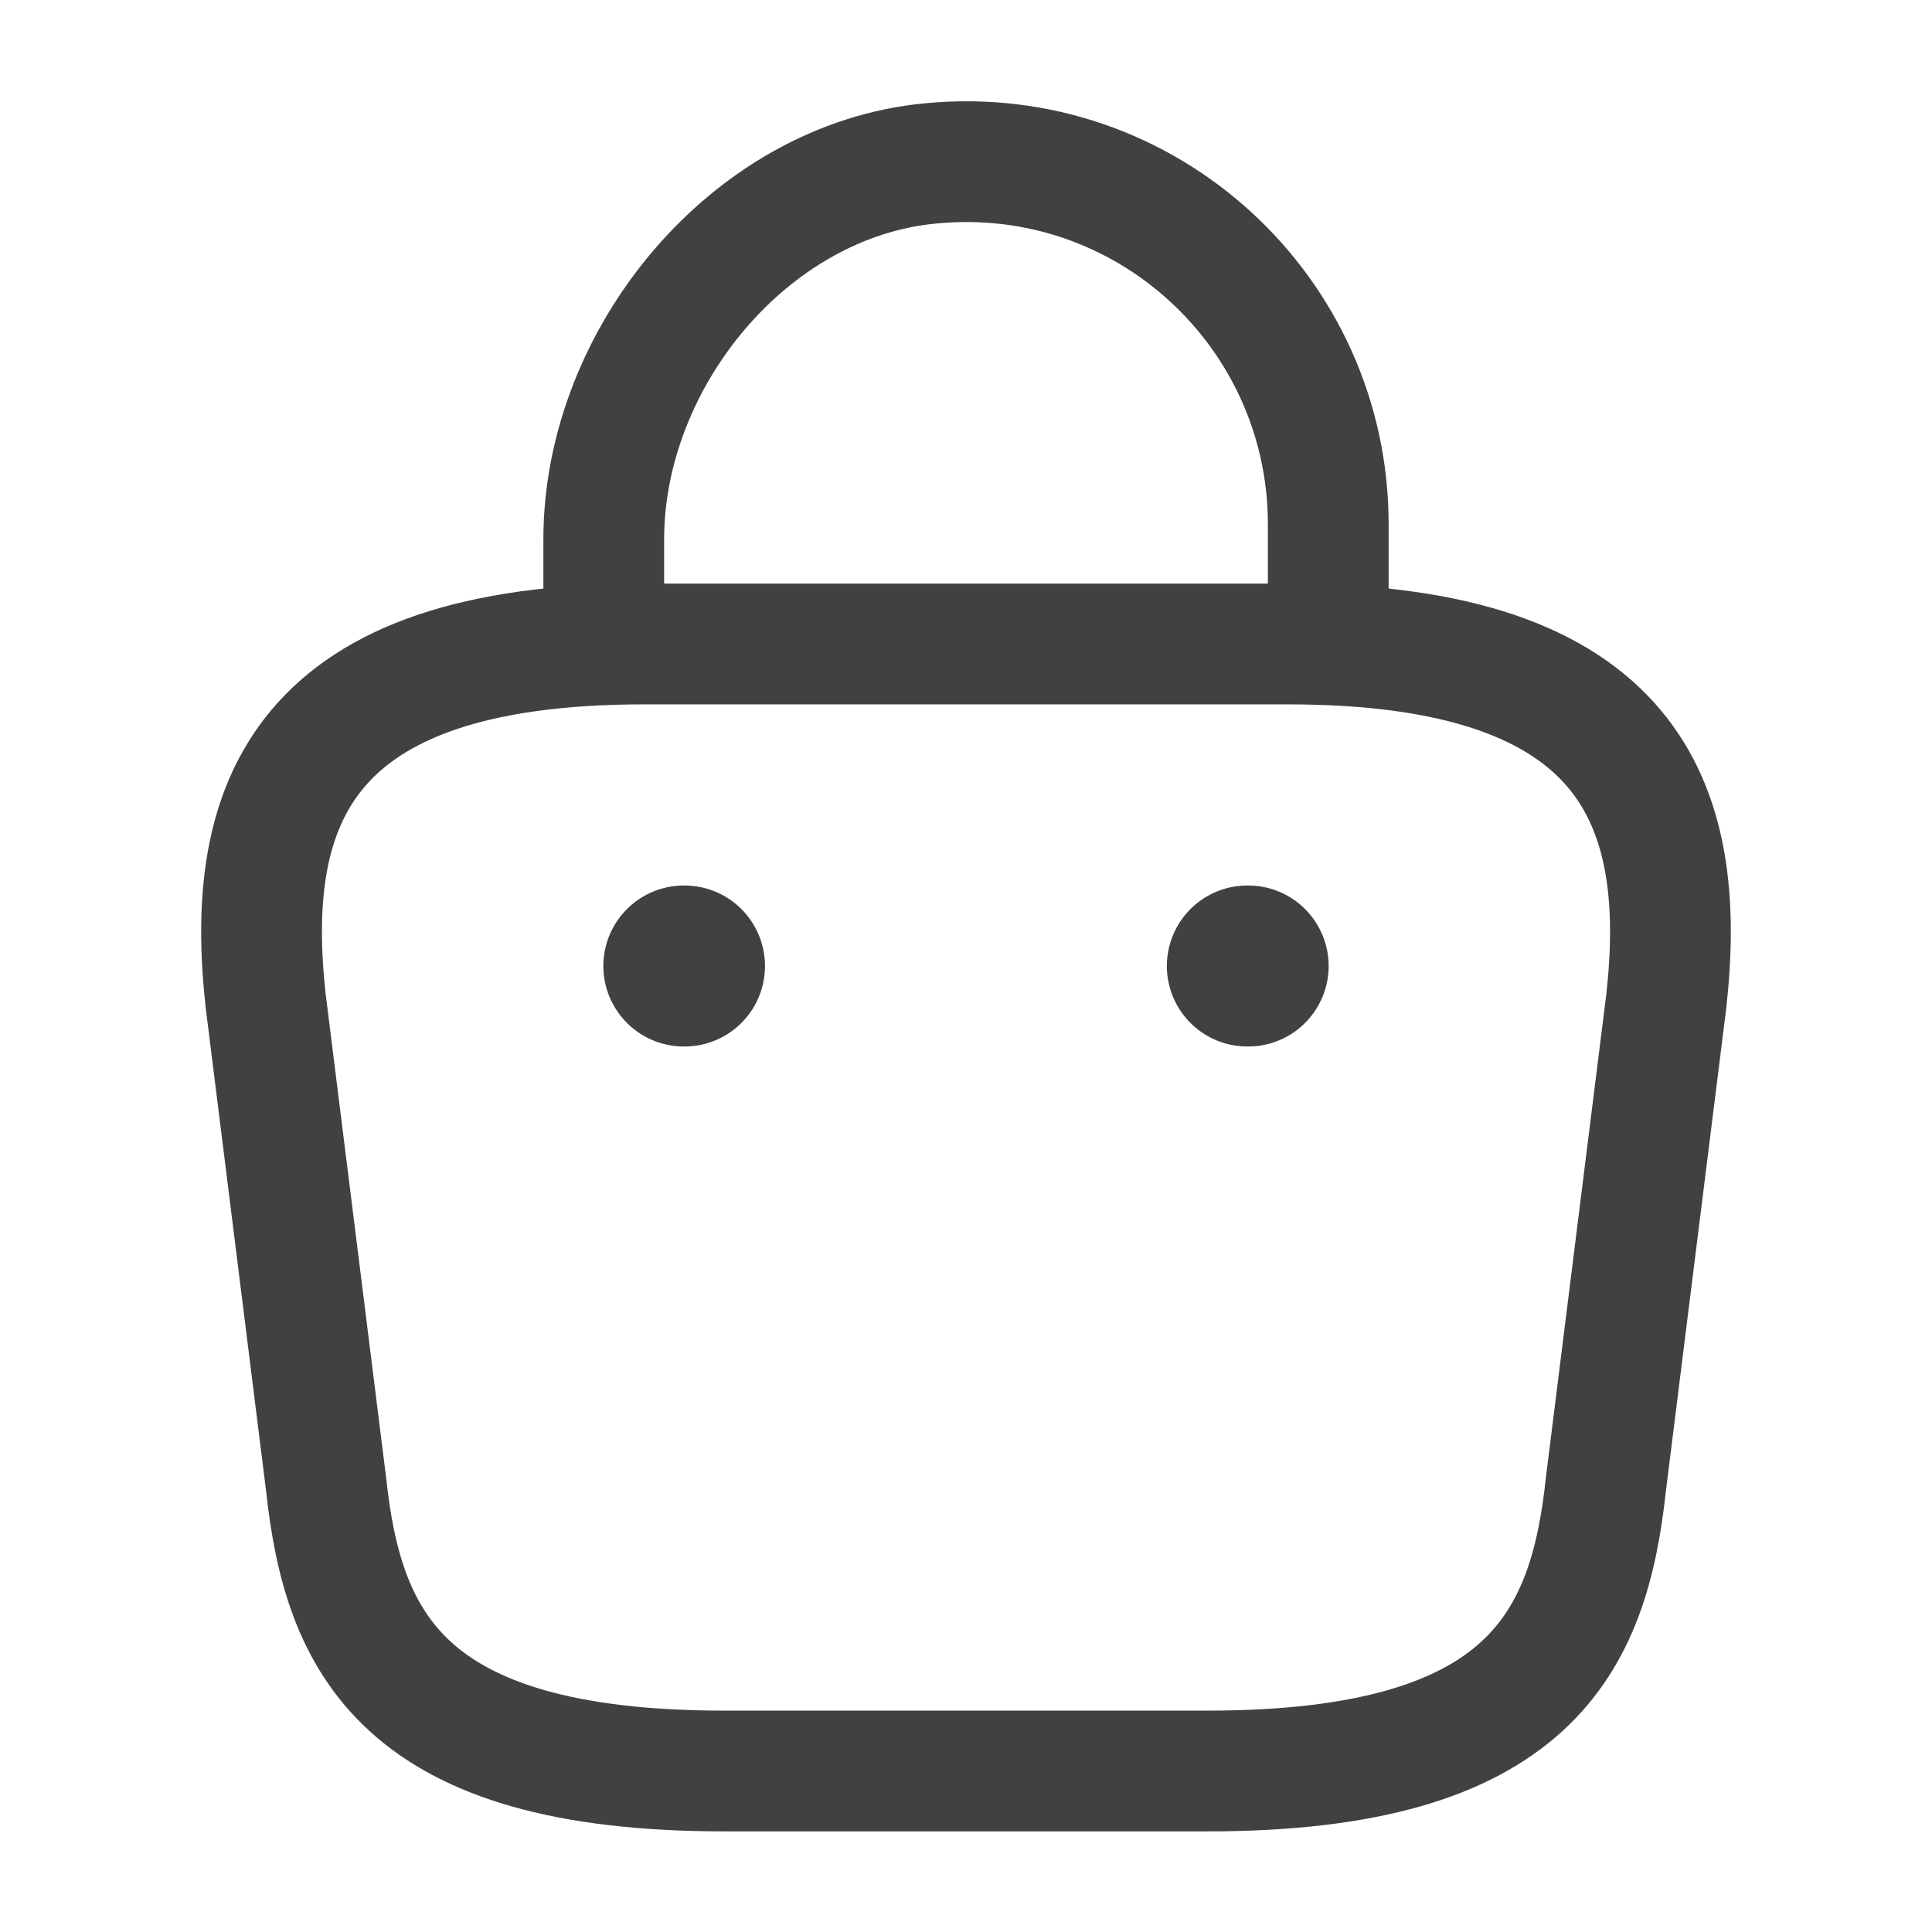
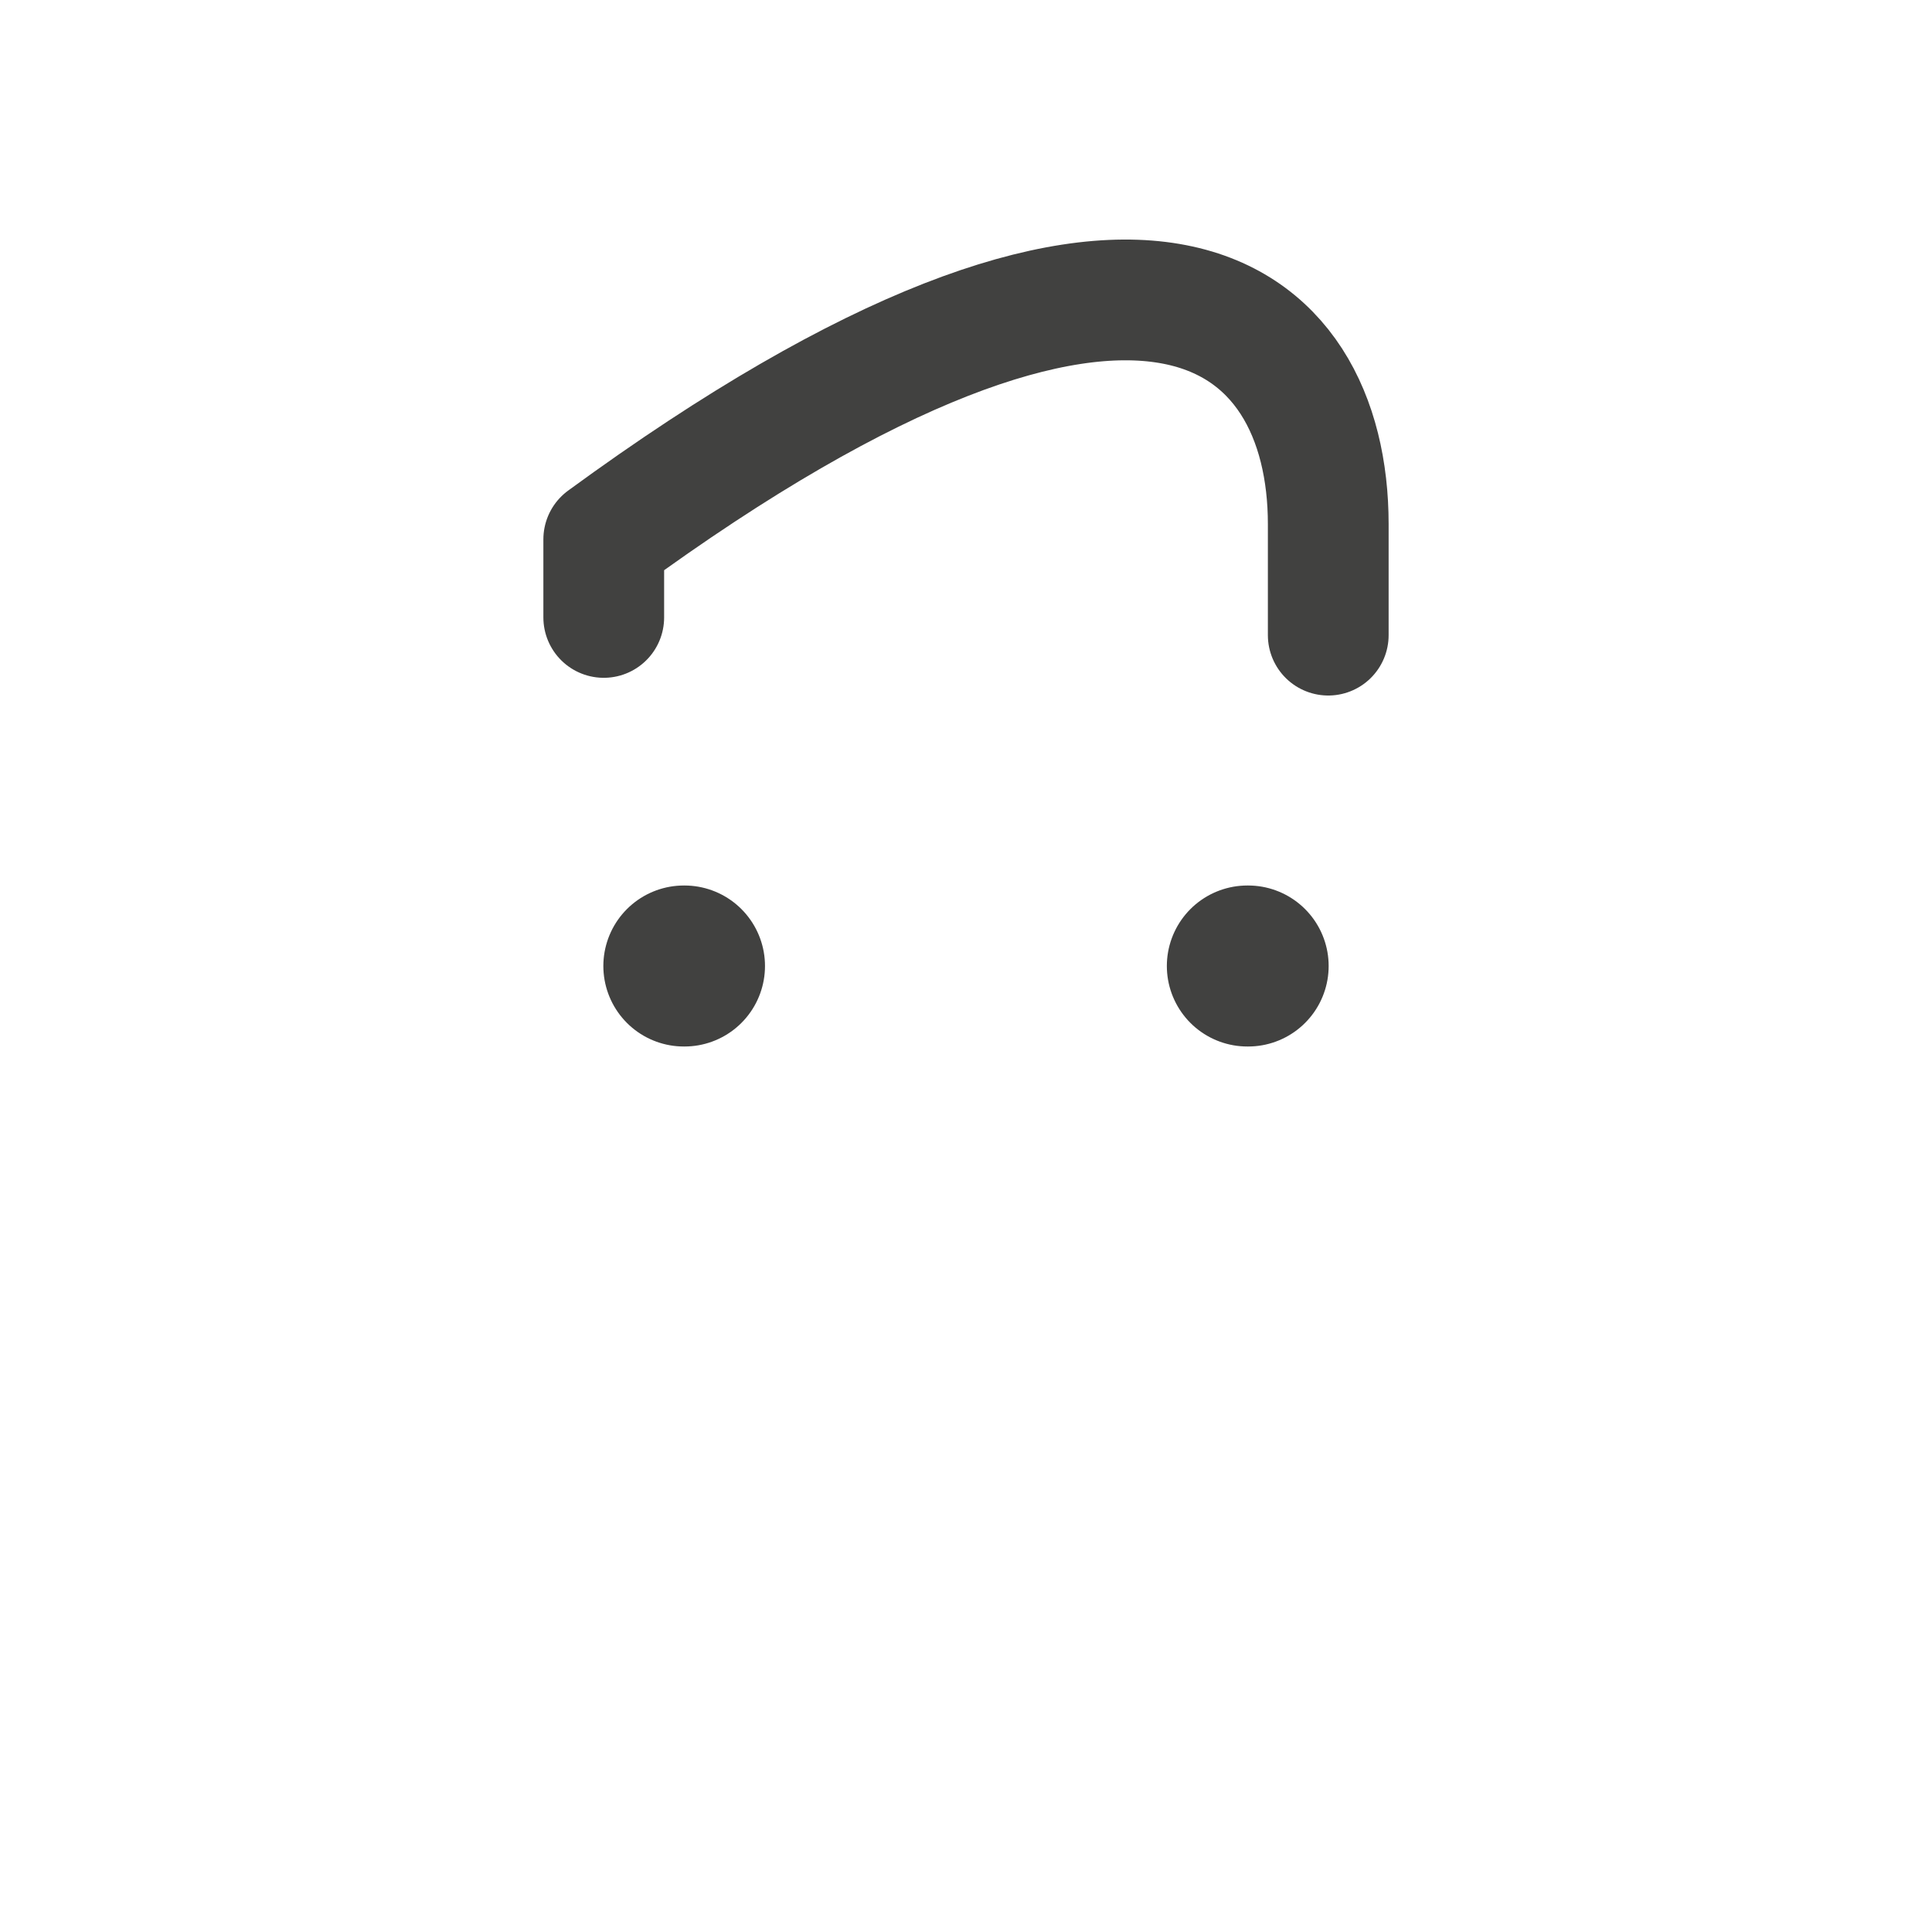
<svg xmlns="http://www.w3.org/2000/svg" width="24" height="24" viewBox="0 0 24 24" fill="none">
-   <path d="M7.5 7.67V6.7C7.5 4.45 9.31 2.24 11.56 2.03C14.24 1.77 16.5 3.88 16.5 6.51V7.89" stroke="#414140" stroke-width="1.5" stroke-linecap="round" stroke-linejoin="round" />
-   <path d="M15 22C19.02 22 19.74 20.39 19.95 18.43L20.7 12.43C20.97 9.99 20.27 8 16 8H8C3.73 8 3.03 9.99 3.3 12.43L4.05 18.43C4.26 20.39 4.98 22 9 22H15Z" stroke="#414140" stroke-width="1.5" stroke-linecap="round" stroke-linejoin="round" />
+   <path d="M7.5 7.67V6.7C14.24 1.77 16.5 3.88 16.5 6.51V7.89" stroke="#414140" stroke-width="1.5" stroke-linecap="round" stroke-linejoin="round" />
  <path d="M15.495 12H15.505" stroke="#414140" stroke-width="2" stroke-linecap="round" stroke-linejoin="round" />
  <path d="M8.495 12H8.503" stroke="#414140" stroke-width="2" stroke-linecap="round" stroke-linejoin="round" />
</svg>